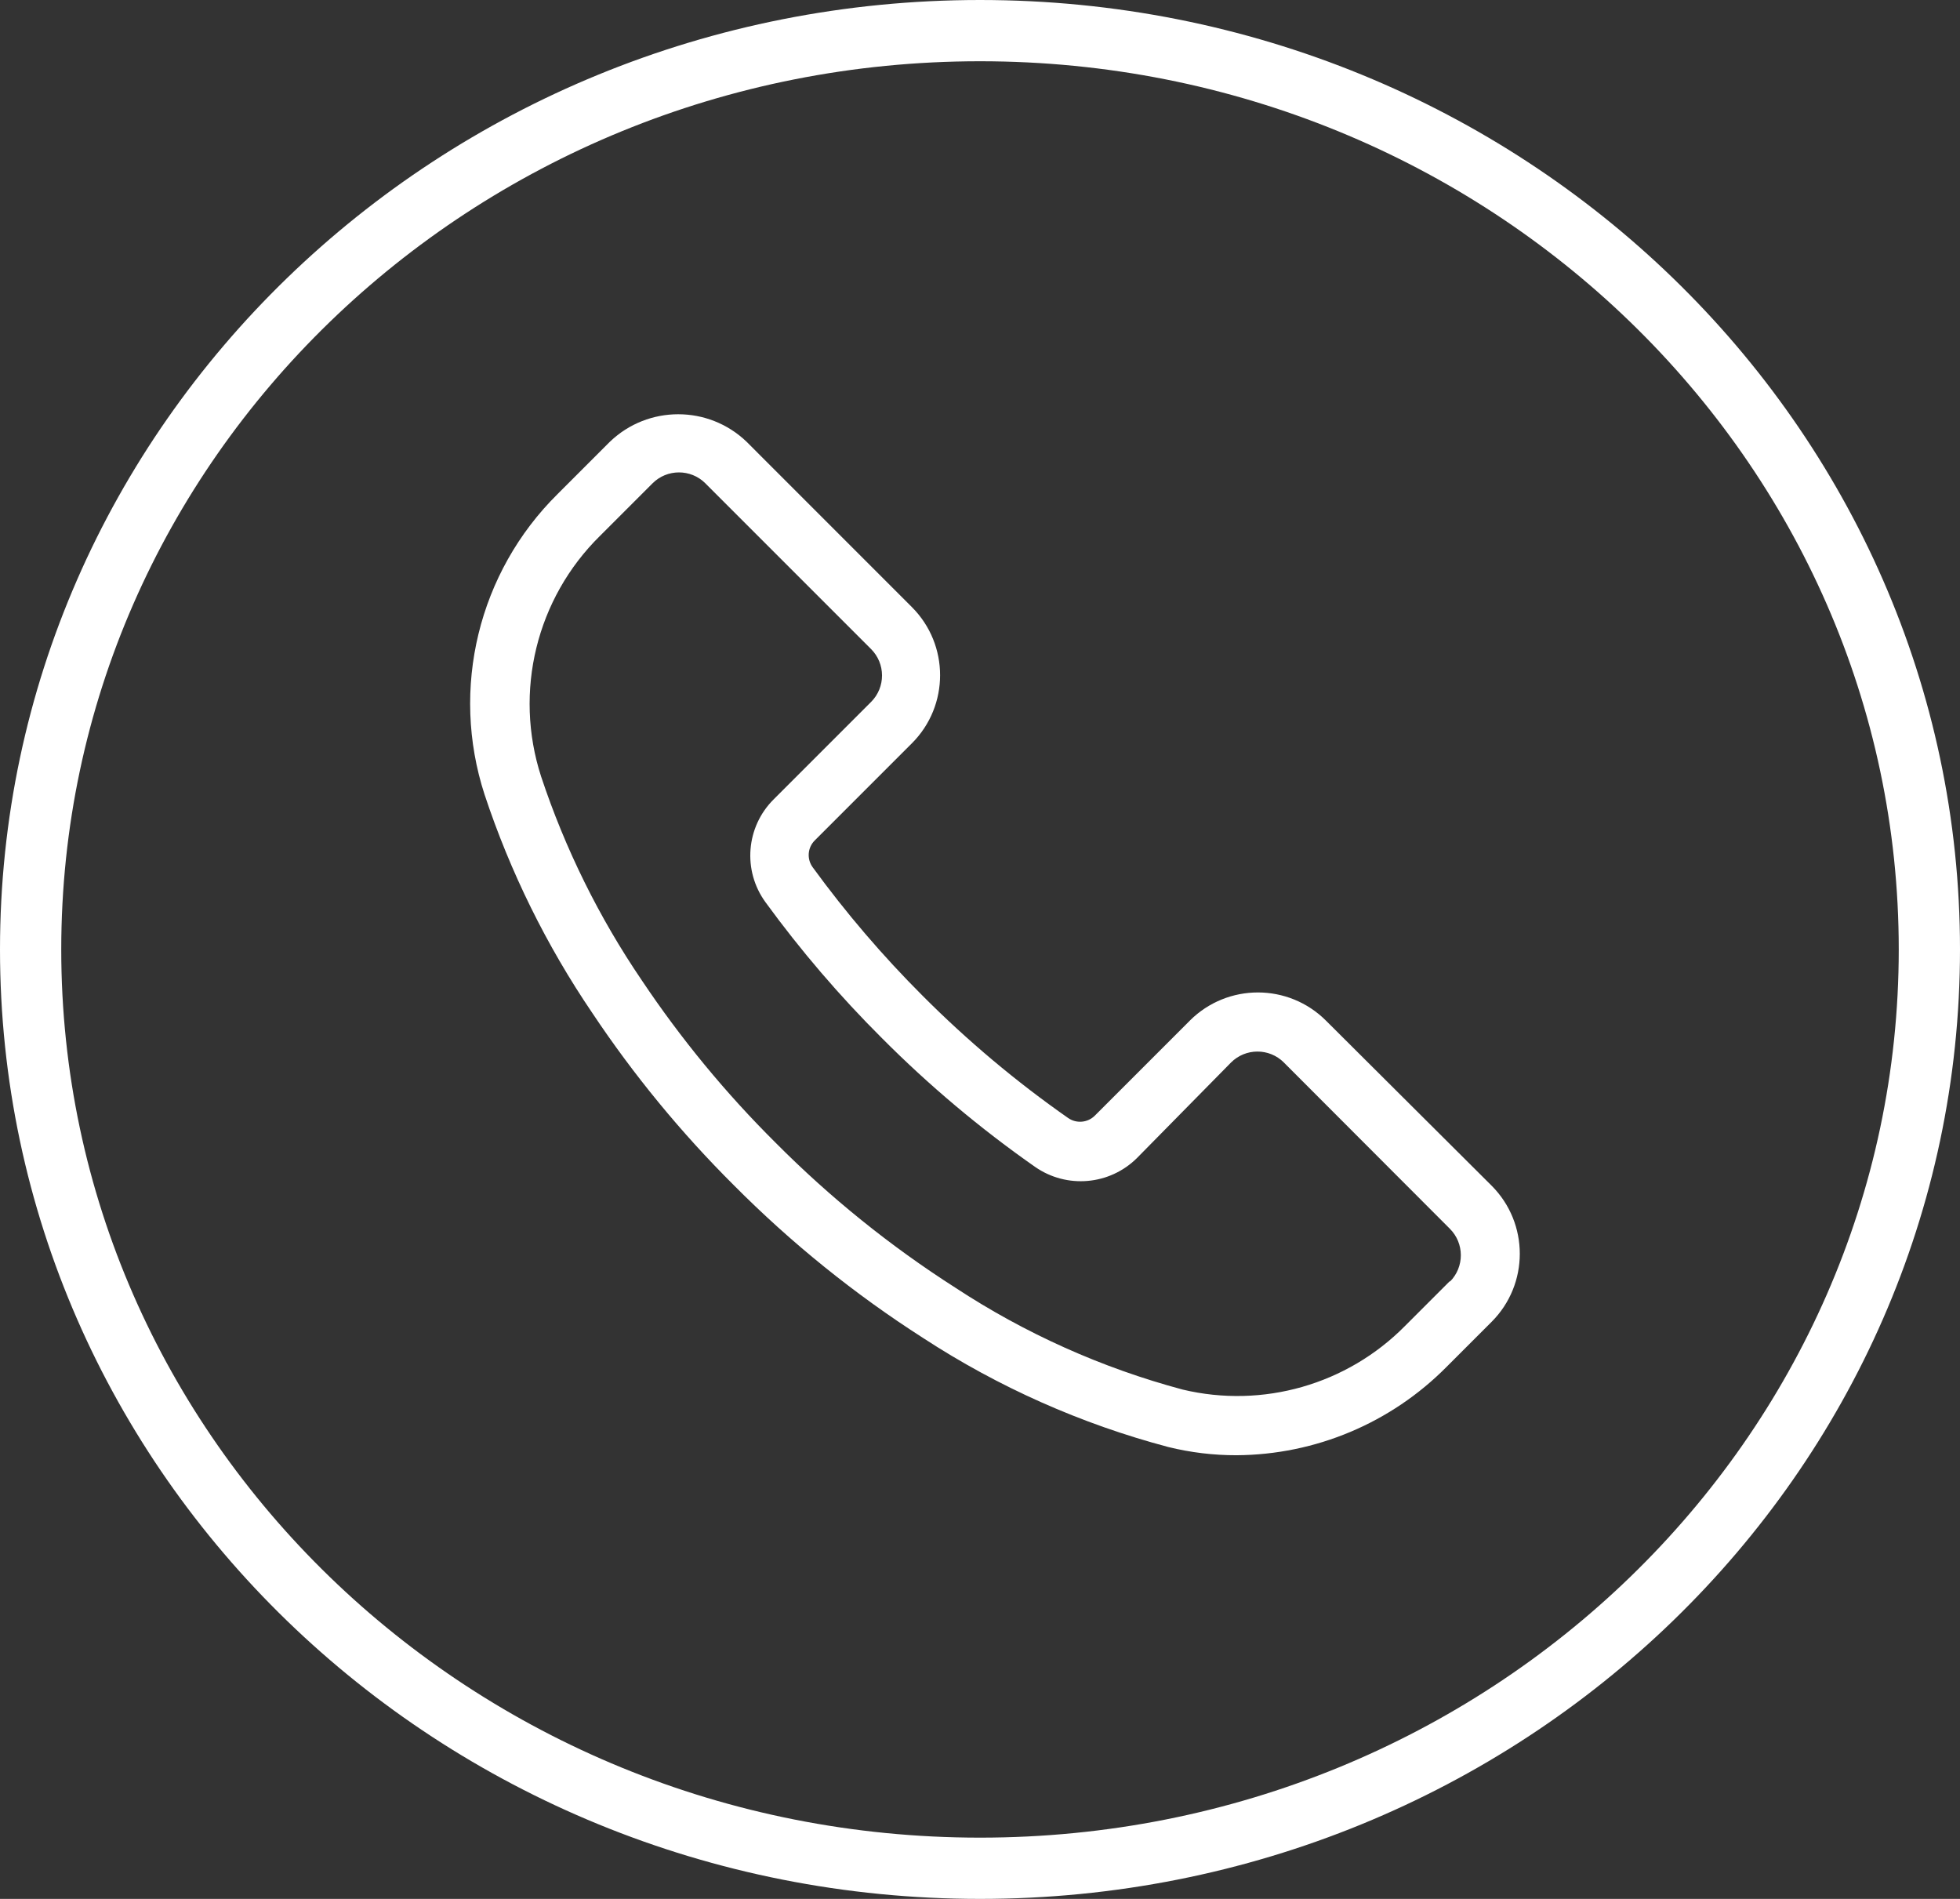
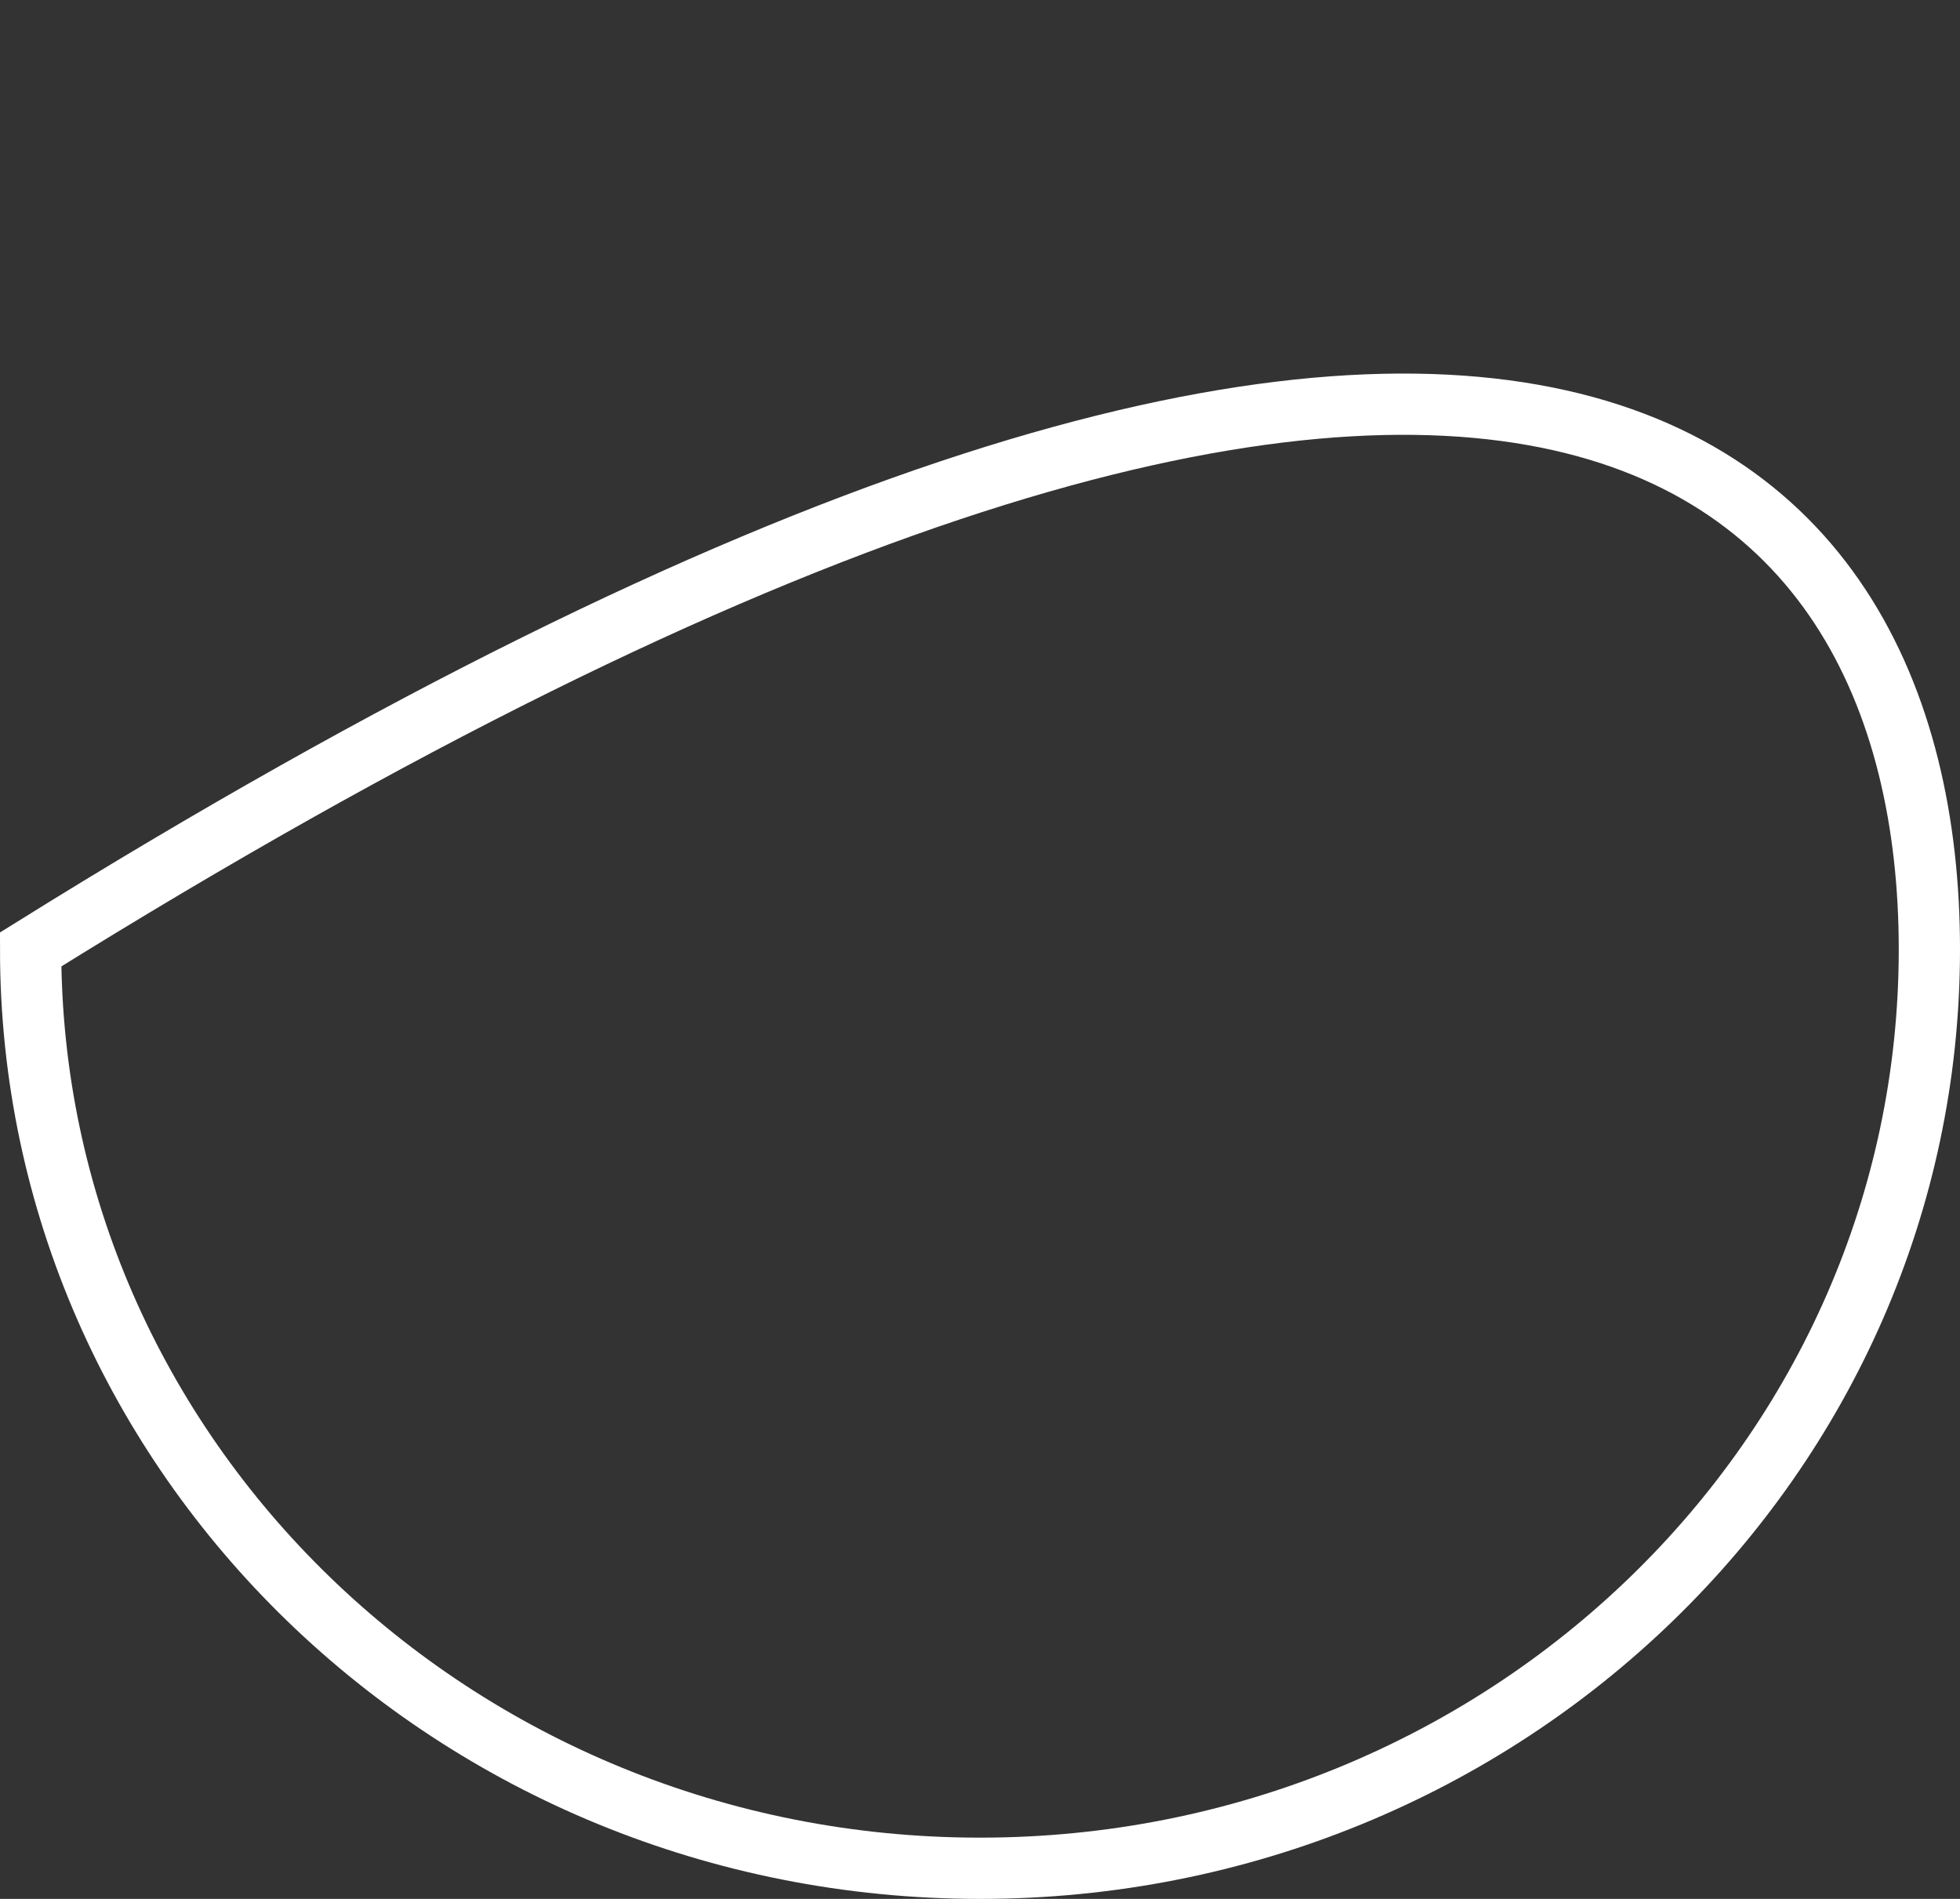
<svg xmlns="http://www.w3.org/2000/svg" width="64" height="62" viewBox="0 0 64 62" fill="none">
  <rect x="0" y="0" width="64" height="62" fill="#333333" stroke="none" />
-   <path d="M48.707 38.714L43.301 33.328C42.074 32.098 40.083 32.096 38.853 33.322C38.852 33.324 38.85 33.326 38.848 33.328L35.751 36.425C35.517 36.66 35.147 36.692 34.876 36.502C33.181 35.317 31.594 33.984 30.134 32.52C28.827 31.215 27.624 29.81 26.537 28.317C26.34 28.048 26.368 27.676 26.604 27.441L29.778 24.267C31.003 23.04 31.003 21.052 29.778 19.824L24.373 14.418C23.127 13.228 21.165 13.228 19.92 14.418L18.208 16.13C15.622 18.687 14.699 22.483 15.822 25.941C16.66 28.471 17.845 30.873 19.343 33.078C20.691 35.099 22.237 36.981 23.959 38.695C25.831 40.58 27.905 42.254 30.144 43.687C32.604 45.292 35.306 46.493 38.146 47.245C38.876 47.425 39.625 47.516 40.377 47.514C42.955 47.499 45.421 46.461 47.235 44.629L48.707 43.157C49.932 41.93 49.932 39.942 48.707 38.714ZM47.345 41.846C47.343 41.847 47.342 41.848 47.341 41.849L47.35 41.821L45.879 43.292C43.988 45.207 41.234 45.995 38.617 45.37C35.98 44.664 33.473 43.54 31.192 42.042C29.072 40.687 27.108 39.103 25.334 37.319C23.703 35.7 22.237 33.921 20.958 32.01C19.559 29.954 18.453 27.714 17.669 25.354C16.77 22.582 17.515 19.54 19.592 17.496L21.304 15.784C21.78 15.306 22.554 15.304 23.032 15.78C23.033 15.782 23.034 15.783 23.035 15.784L28.441 21.19C28.919 21.666 28.921 22.439 28.445 22.917C28.444 22.918 28.442 22.919 28.441 22.921L25.267 26.095C24.356 26.996 24.242 28.427 24.998 29.461C26.146 31.037 27.416 32.519 28.797 33.895C30.336 35.441 32.01 36.848 33.798 38.099C34.831 38.819 36.232 38.698 37.126 37.81L40.194 34.694C40.67 34.215 41.444 34.214 41.922 34.69C41.923 34.691 41.924 34.692 41.925 34.694L47.341 40.118C47.819 40.594 47.821 41.367 47.345 41.846Z" fill="white" />
-   <path d="M63 31C63 47.539 49.151 61 32 61C14.849 61 1 47.539 1 31C1 14.461 14.849 1 32 1C49.151 1 63 14.461 63 31Z" stroke="white" stroke-width="2" />
+   <path d="M63 31C63 47.539 49.151 61 32 61C14.849 61 1 47.539 1 31C49.151 1 63 14.461 63 31Z" stroke="white" stroke-width="2" />
</svg>